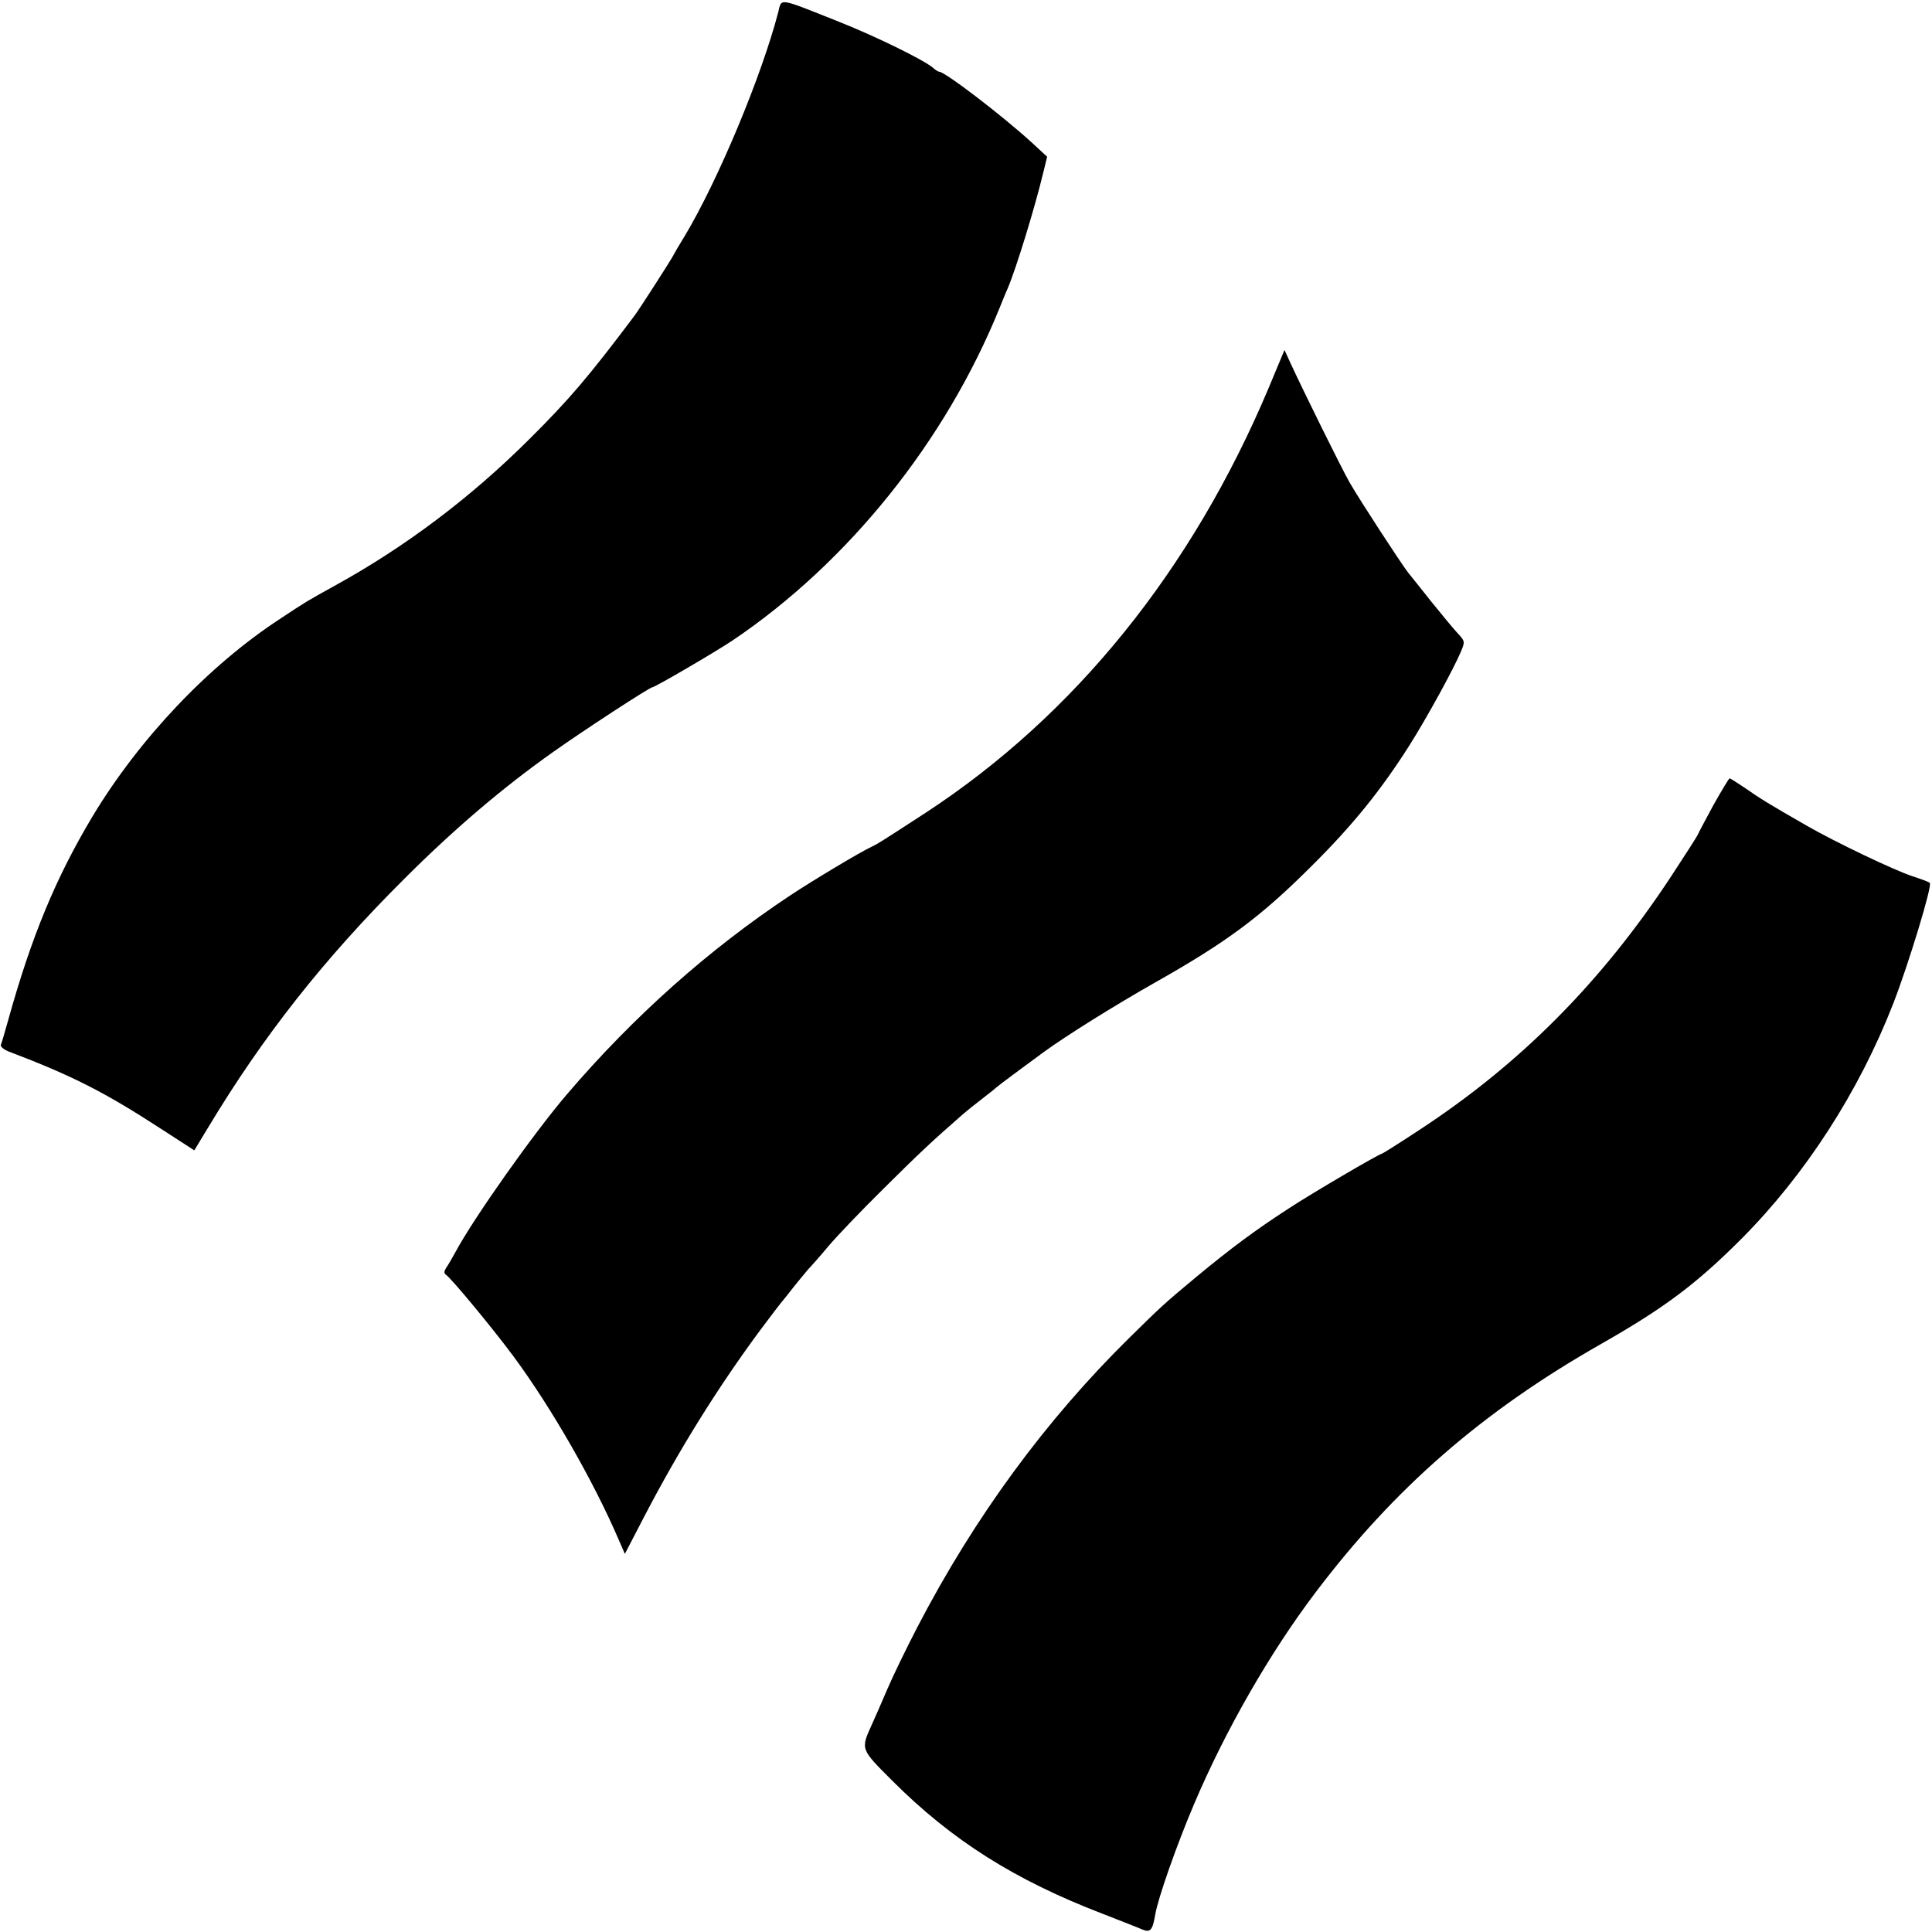
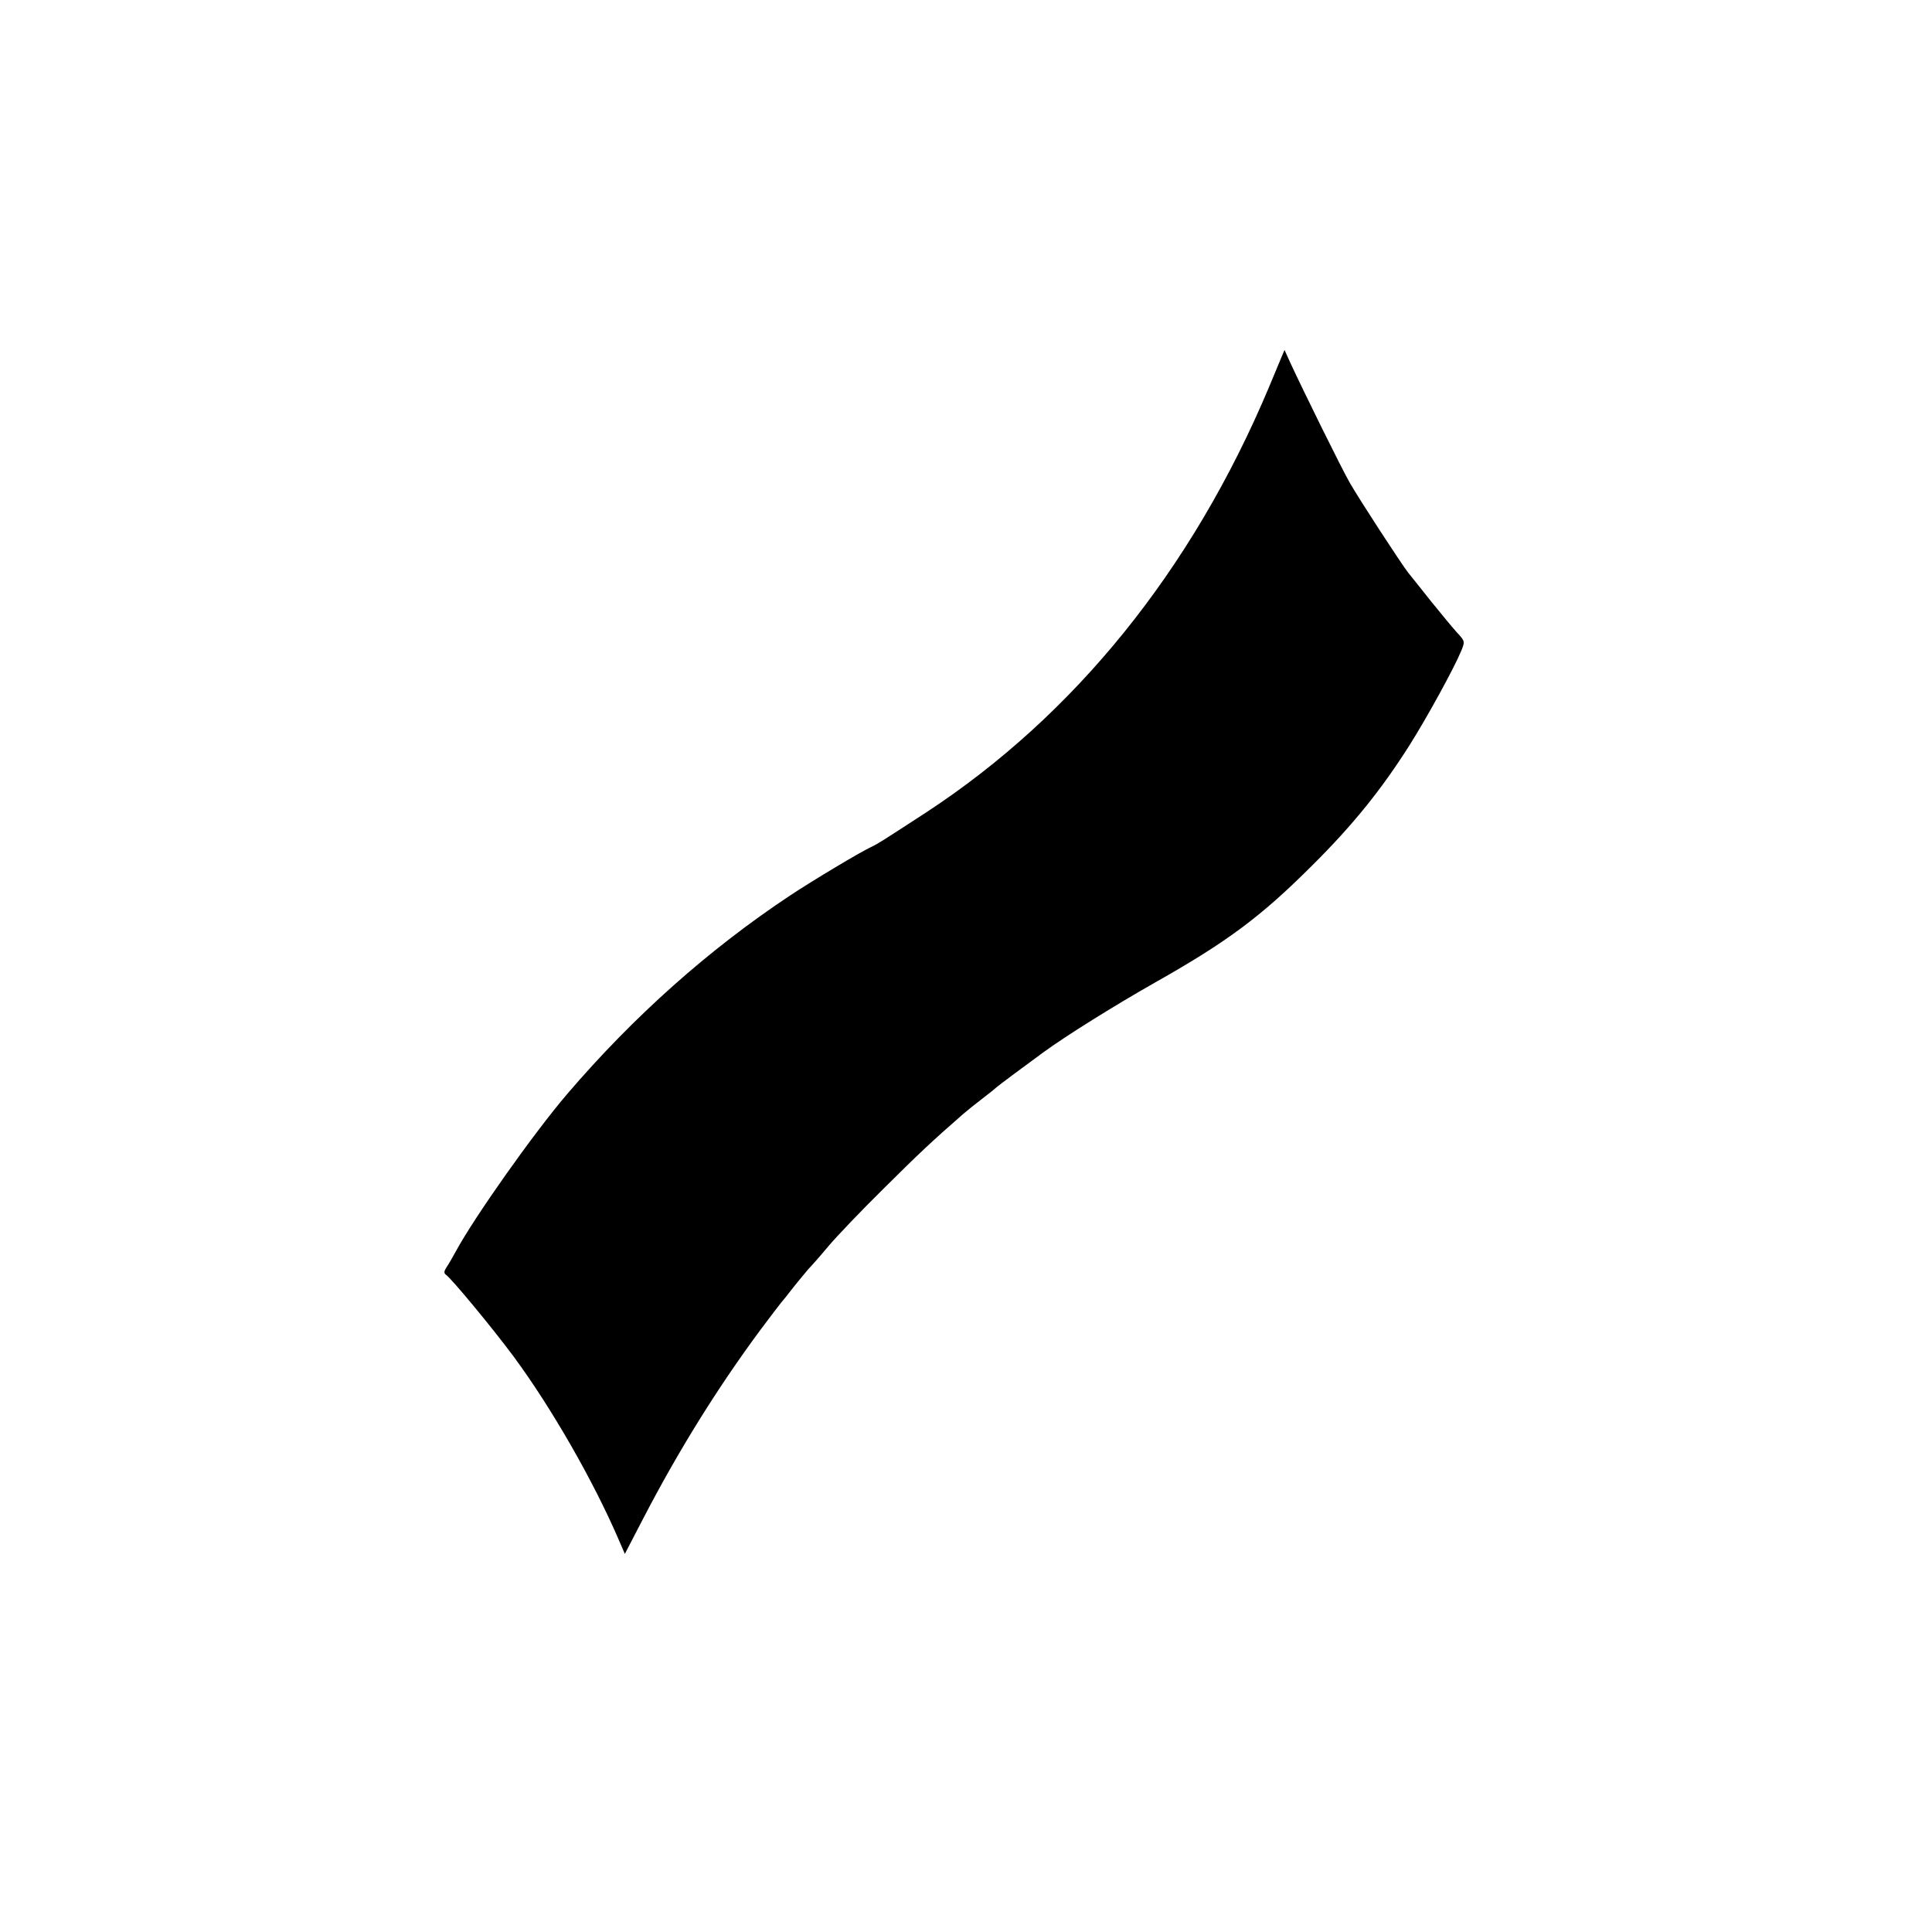
<svg xmlns="http://www.w3.org/2000/svg" version="1.0" width="700pt" height="700pt" viewBox="0 0 700 700" preserveAspectRatio="xMidYMid meet">
  <g transform="translate(0,700) scale(0.1,-0.1)" fill="#000000" stroke="none">
-     <path d="M2820 6957 c-60 -231 -217 -608 -339 -812 -17 -27 -38 -63 -47 -80 -16 -27 -119 -188 -136 -210 -166 -221 -237 -304 -382 -448 -211 -210 -447 -388 -701 -528 -105 -58 -108 -60 -200 -121 -259 -169 -511 -435 -681 -718 -132 -221 -220 -433 -304 -735 -12 -43 -24 -84 -27 -91 -2 -6 11 -17 29 -24 229 -87 347 -147 553 -281 l119 -77 49 81 c199 331 419 611 711 902 180 180 357 331 541 461 107 76 349 234 359 234 9 0 230 129 291 170 418 282 771 721 967 1205 11 28 24 59 29 70 29 67 98 290 130 424 l13 53 -54 50 c-107 98 -316 258 -337 258 -3 0 -14 6 -22 14 -34 29 -213 117 -351 171 -211 84 -198 82 -210 32z" />
    <path d="M4596 5593 c-278 -659 -702 -1184 -1241 -1537 -166 -108 -176 -114 -195 -123 -40 -18 -215 -123 -295 -176 -296 -196 -569 -439 -811 -722 -122 -143 -336 -446 -403 -570 -12 -22 -27 -48 -34 -58 -8 -12 -9 -20 -2 -25 20 -13 172 -197 246 -297 138 -187 289 -451 380 -662 l23 -53 68 131 c127 244 266 468 422 679 39 52 73 97 76 100 3 3 23 28 44 55 22 28 47 57 55 67 9 9 41 45 71 81 30 36 120 130 200 209 127 126 171 168 290 272 14 12 45 37 70 56 25 19 47 37 50 40 6 6 95 72 170 127 85 62 262 172 403 252 264 149 386 240 572 426 147 146 250 274 352 435 62 98 161 278 187 341 14 34 14 36 -13 65 -15 16 -57 67 -95 114 -37 47 -75 94 -83 104 -24 30 -177 265 -212 326 -29 50 -170 336 -217 438 l-20 44 -58 -139z" />
-     <path d="M6208 4083 c-29 -54 -55 -102 -57 -108 -2 -5 -46 -74 -98 -153 -252 -382 -545 -677 -912 -917 -71 -47 -132 -85 -134 -85 -9 0 -255 -144 -337 -198 -125 -81 -213 -147 -335 -248 -119 -99 -126 -106 -241 -219 -306 -301 -563 -652 -770 -1050 -40 -77 -89 -178 -109 -225 -20 -47 -45 -104 -56 -128 -41 -91 -42 -88 74 -204 216 -216 444 -360 762 -482 66 -26 131 -51 144 -57 29 -12 37 -3 47 56 10 58 77 250 141 400 113 266 274 547 440 766 285 377 604 655 1033 899 230 131 345 217 509 381 232 233 426 533 551 854 55 142 142 427 132 436 -4 4 -32 14 -62 24 -63 20 -281 124 -385 184 -139 80 -164 95 -227 139 -26 17 -49 32 -51 32 -3 0 -29 -44 -59 -97z" />
+     <path d="M6208 4083 z" />
  </g>
</svg>